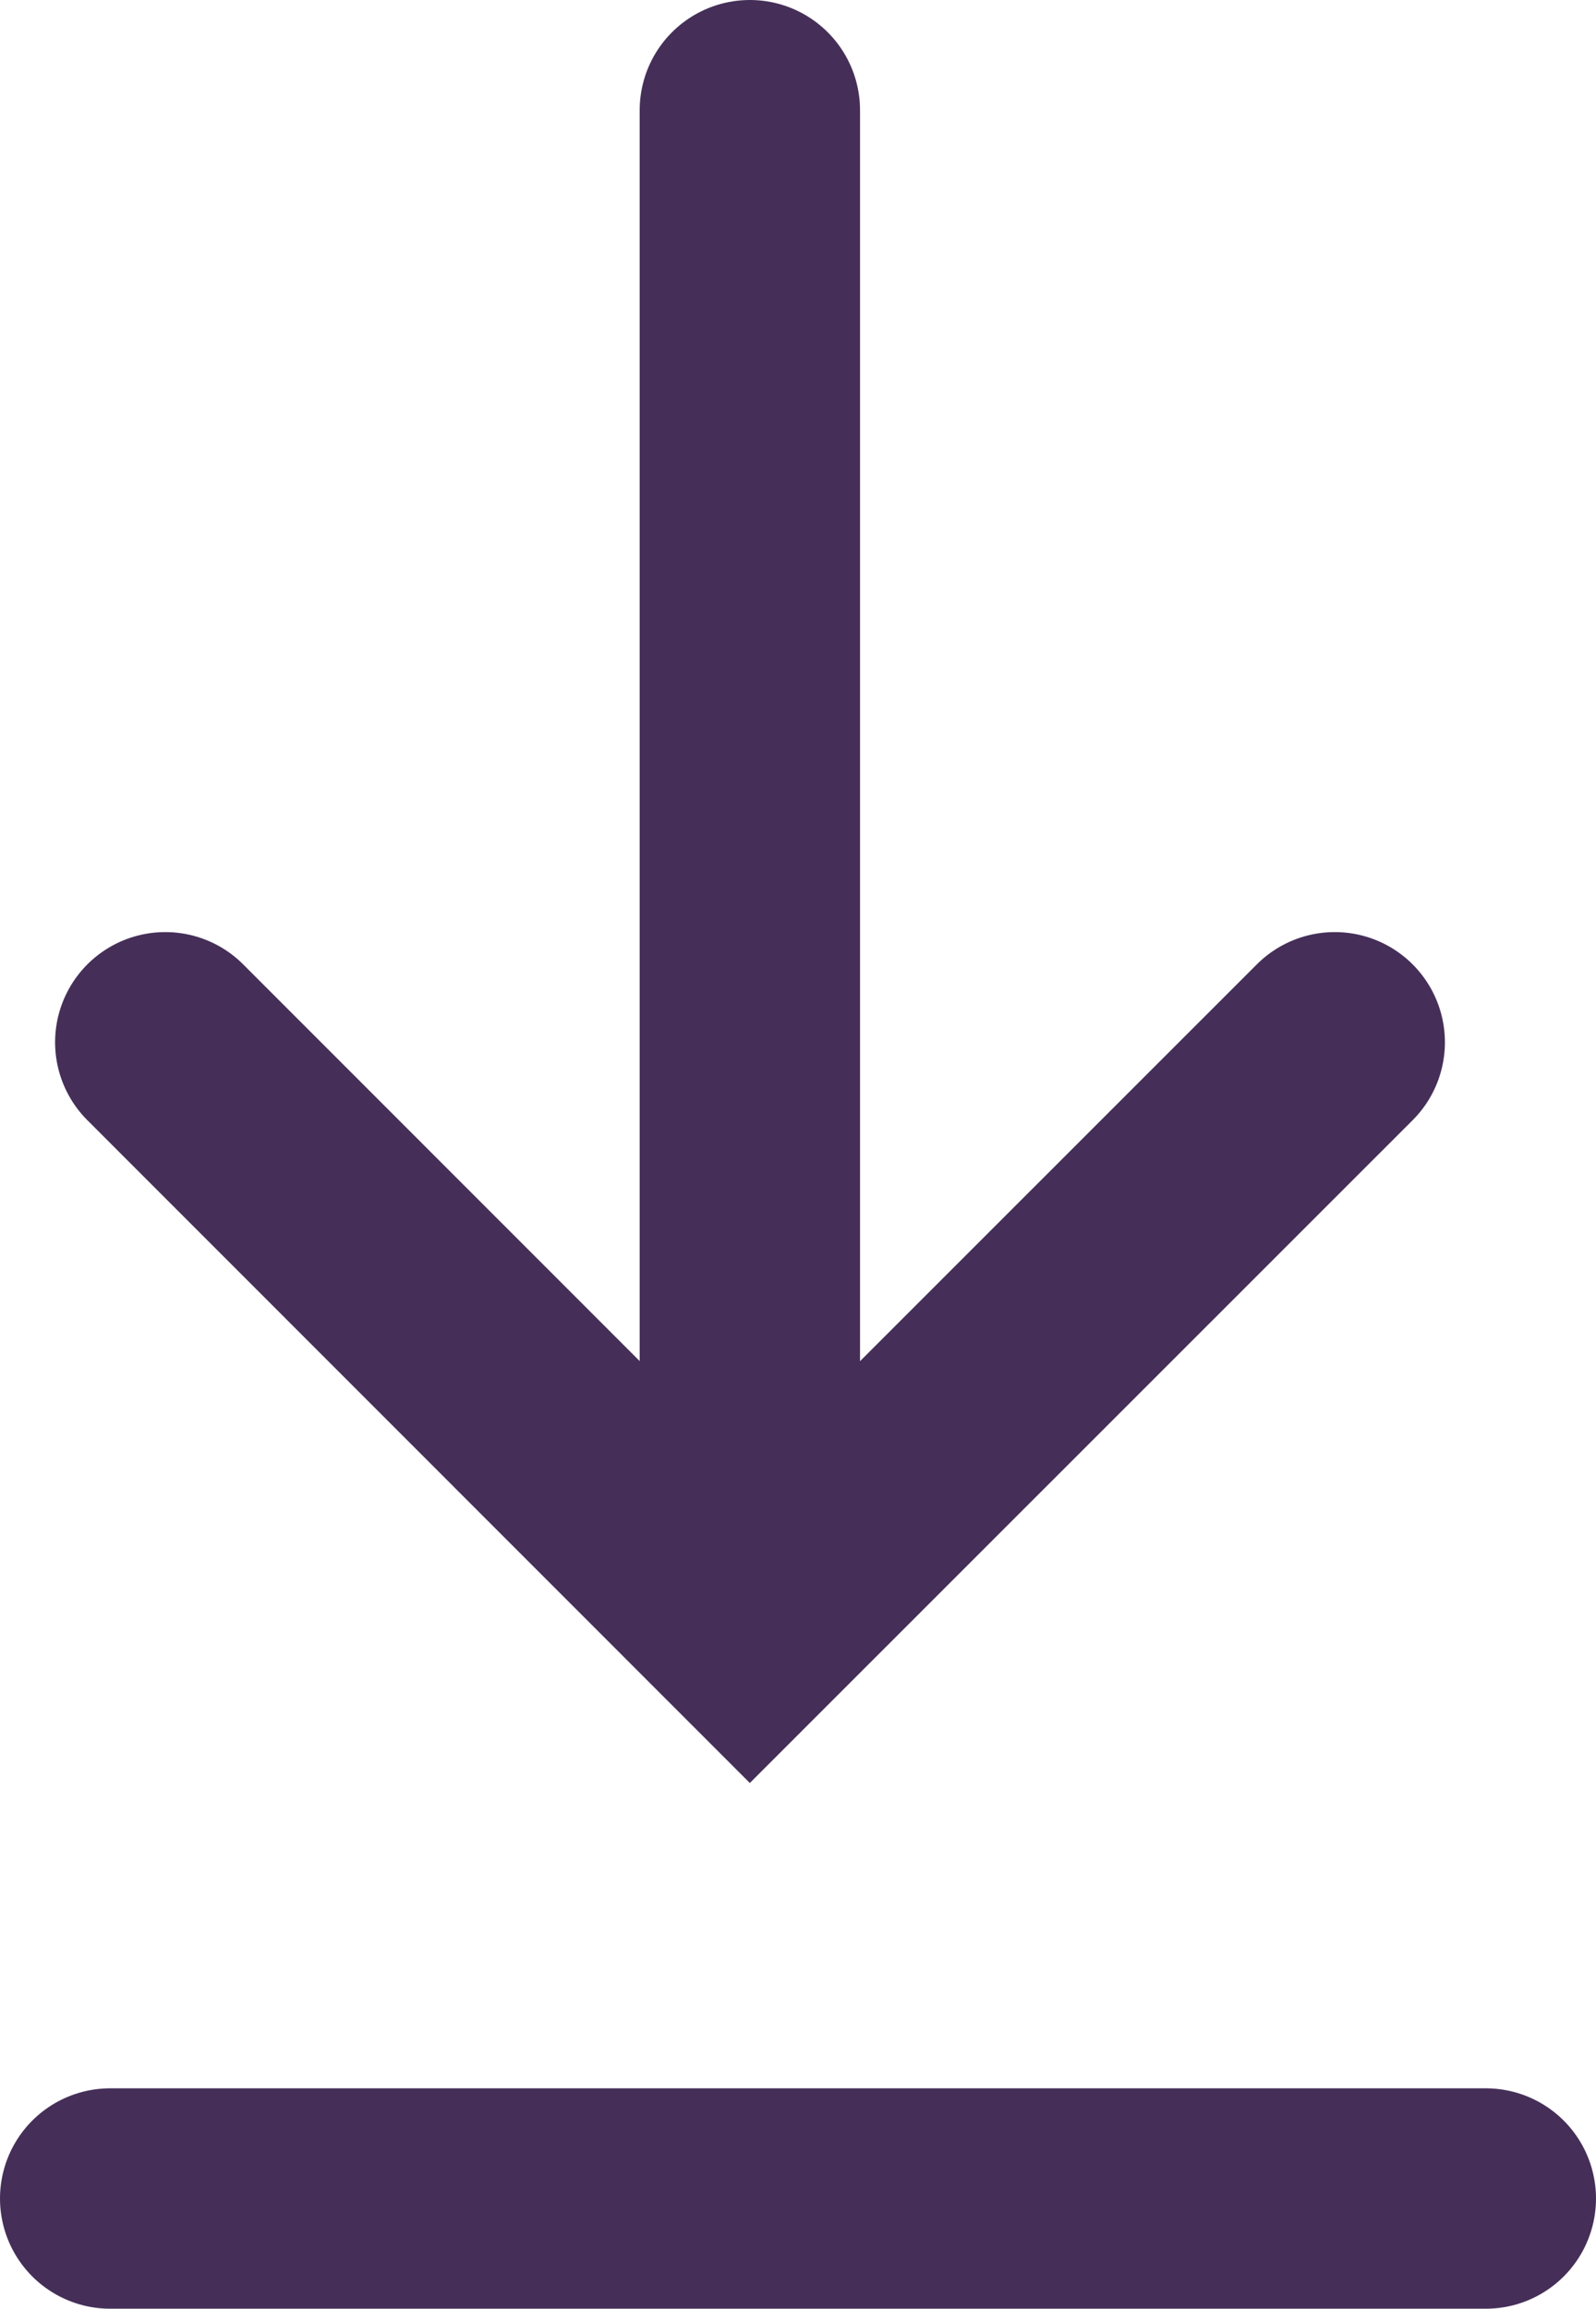
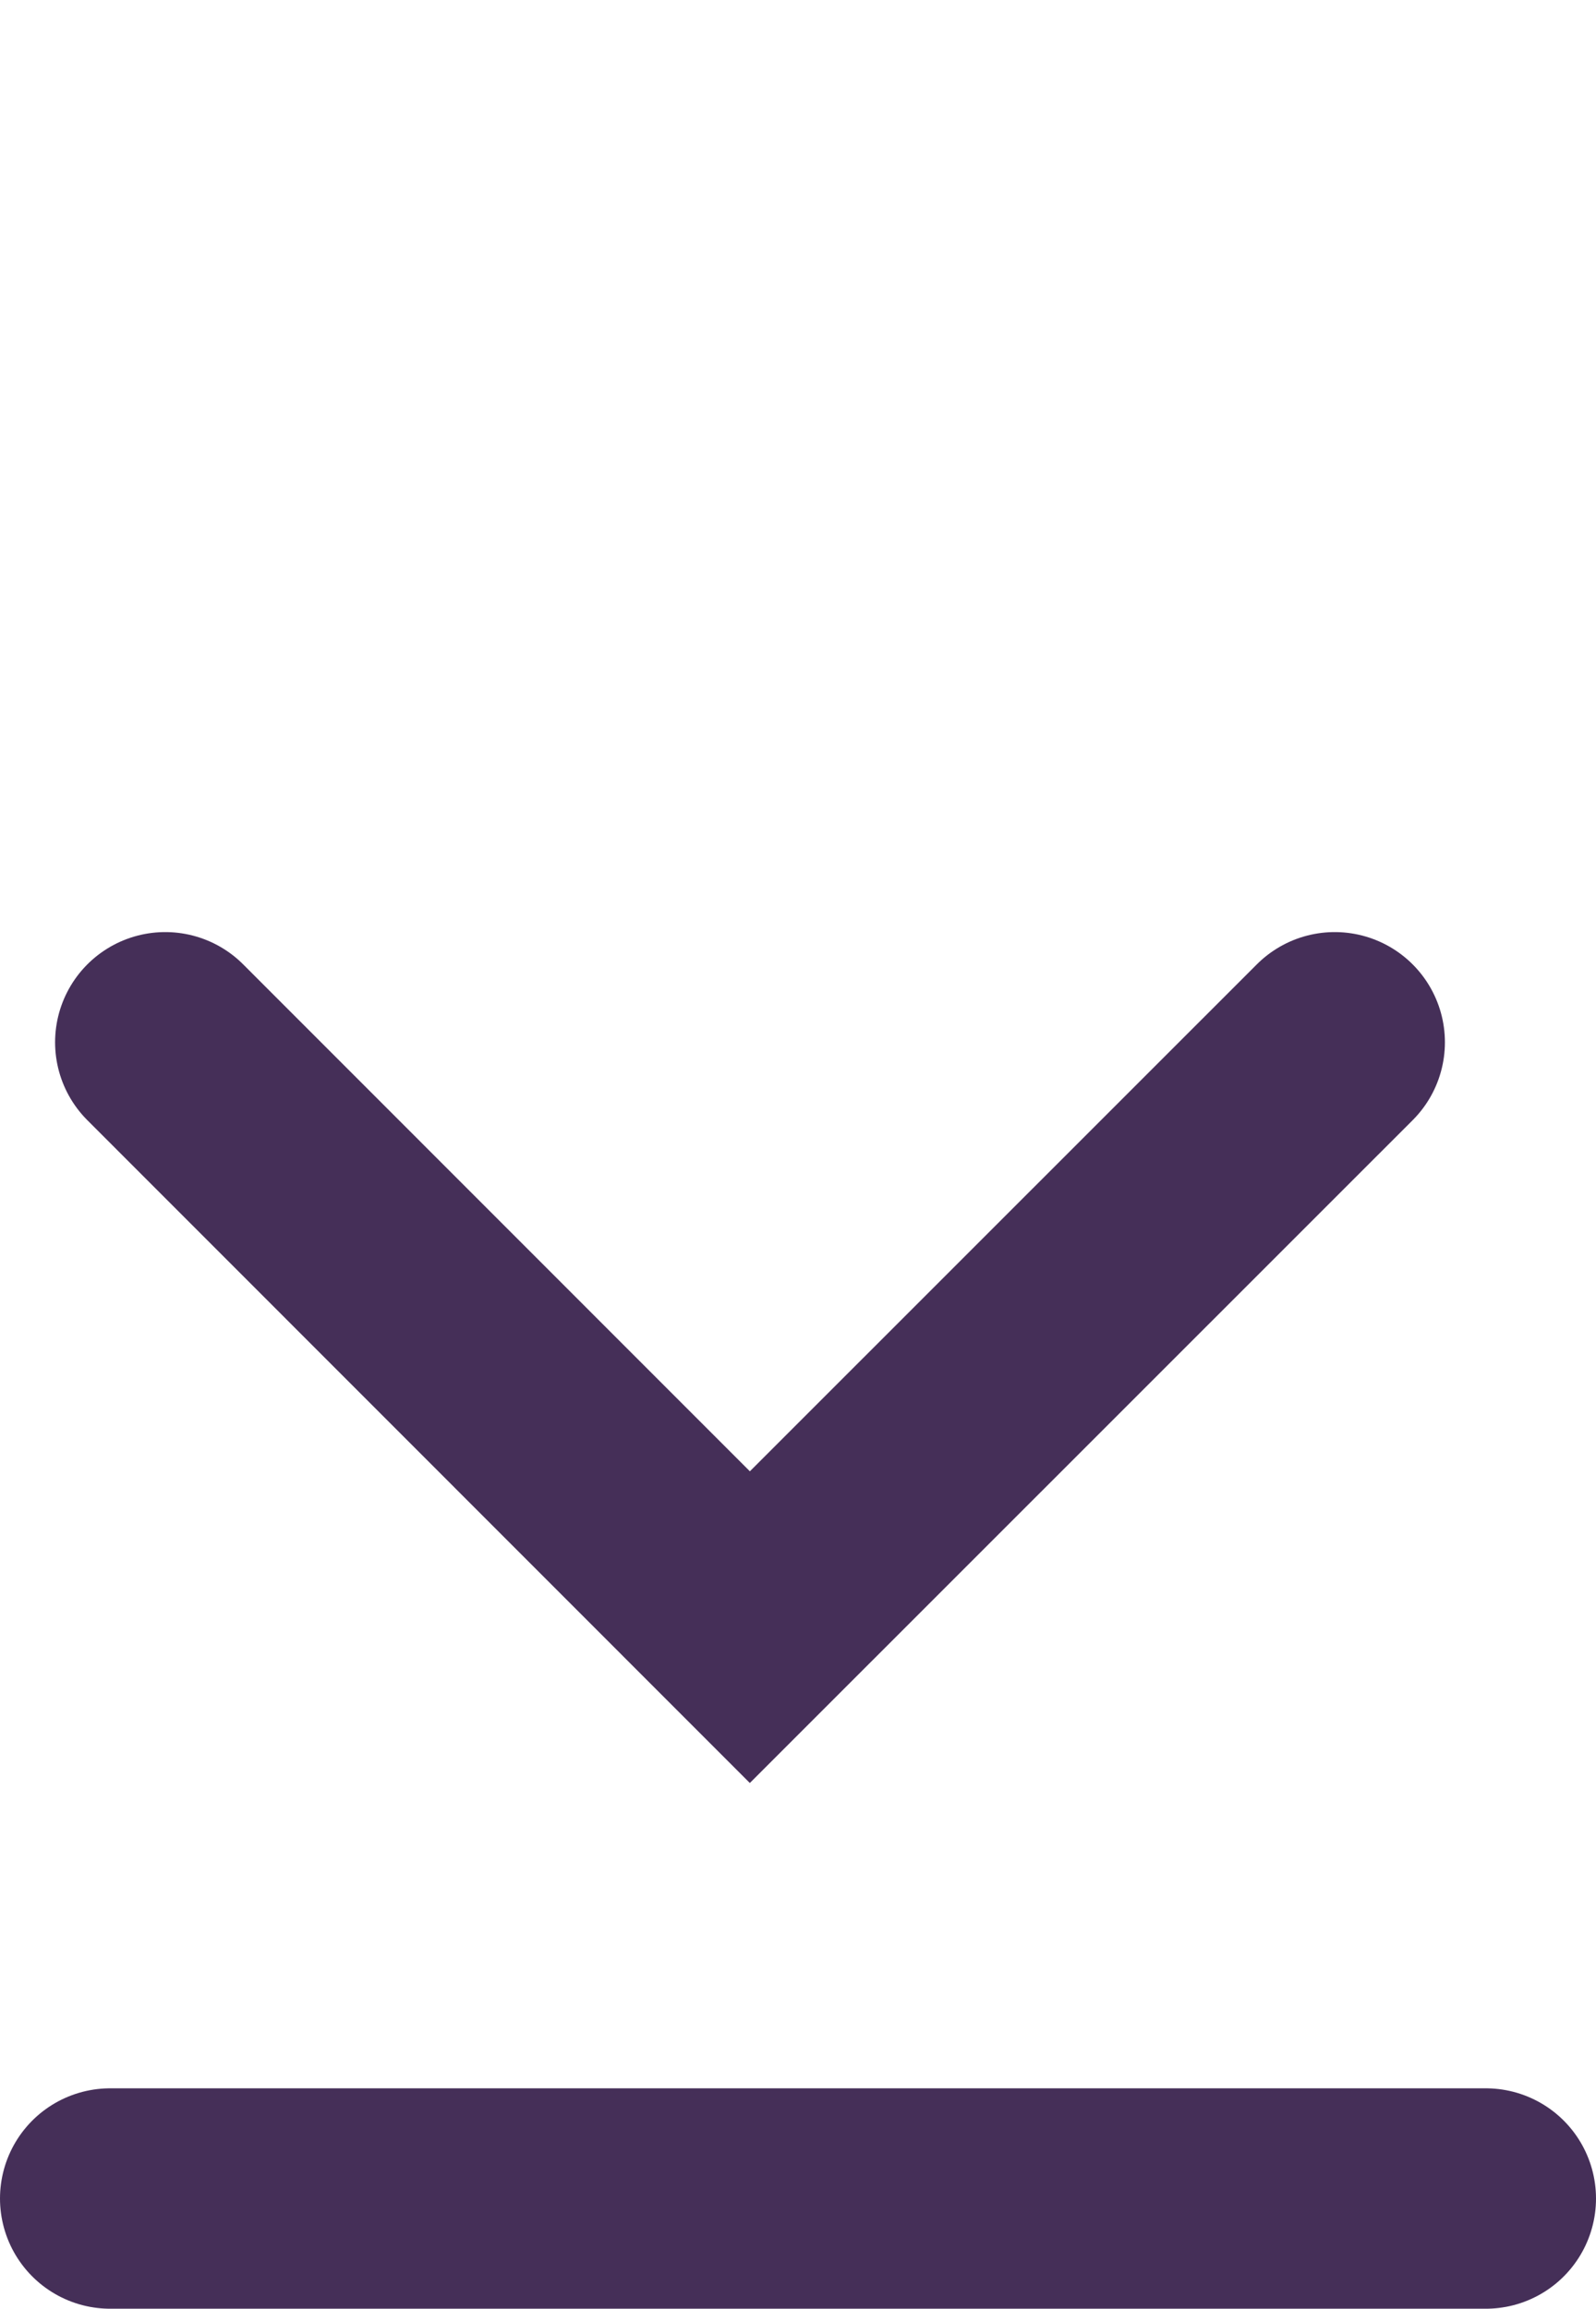
<svg xmlns="http://www.w3.org/2000/svg" width="21.729" height="31.425" viewBox="0 0 21.729 31.425">
  <g id="Group_42401" data-name="Group 42401" transform="translate(1.5 1.5)">
    <path id="Path_80495" data-name="Path 80495" d="M-17555.059-3249.917l7.959,7.961,7.963-7.961" transform="translate(17555.809 3262.604)" fill="none" stroke="#452f58" stroke-linecap="round" stroke-width="3" />
    <line id="Line_35" data-name="Line 35" x2="18.729" transform="translate(0 28.425)" fill="none" stroke="#452f58" stroke-linecap="round" stroke-width="3" />
-     <line id="Line_36" data-name="Line 36" y2="18.077" transform="translate(8.709)" fill="none" stroke="#452f58" stroke-linecap="round" stroke-width="3" />
  </g>
</svg>